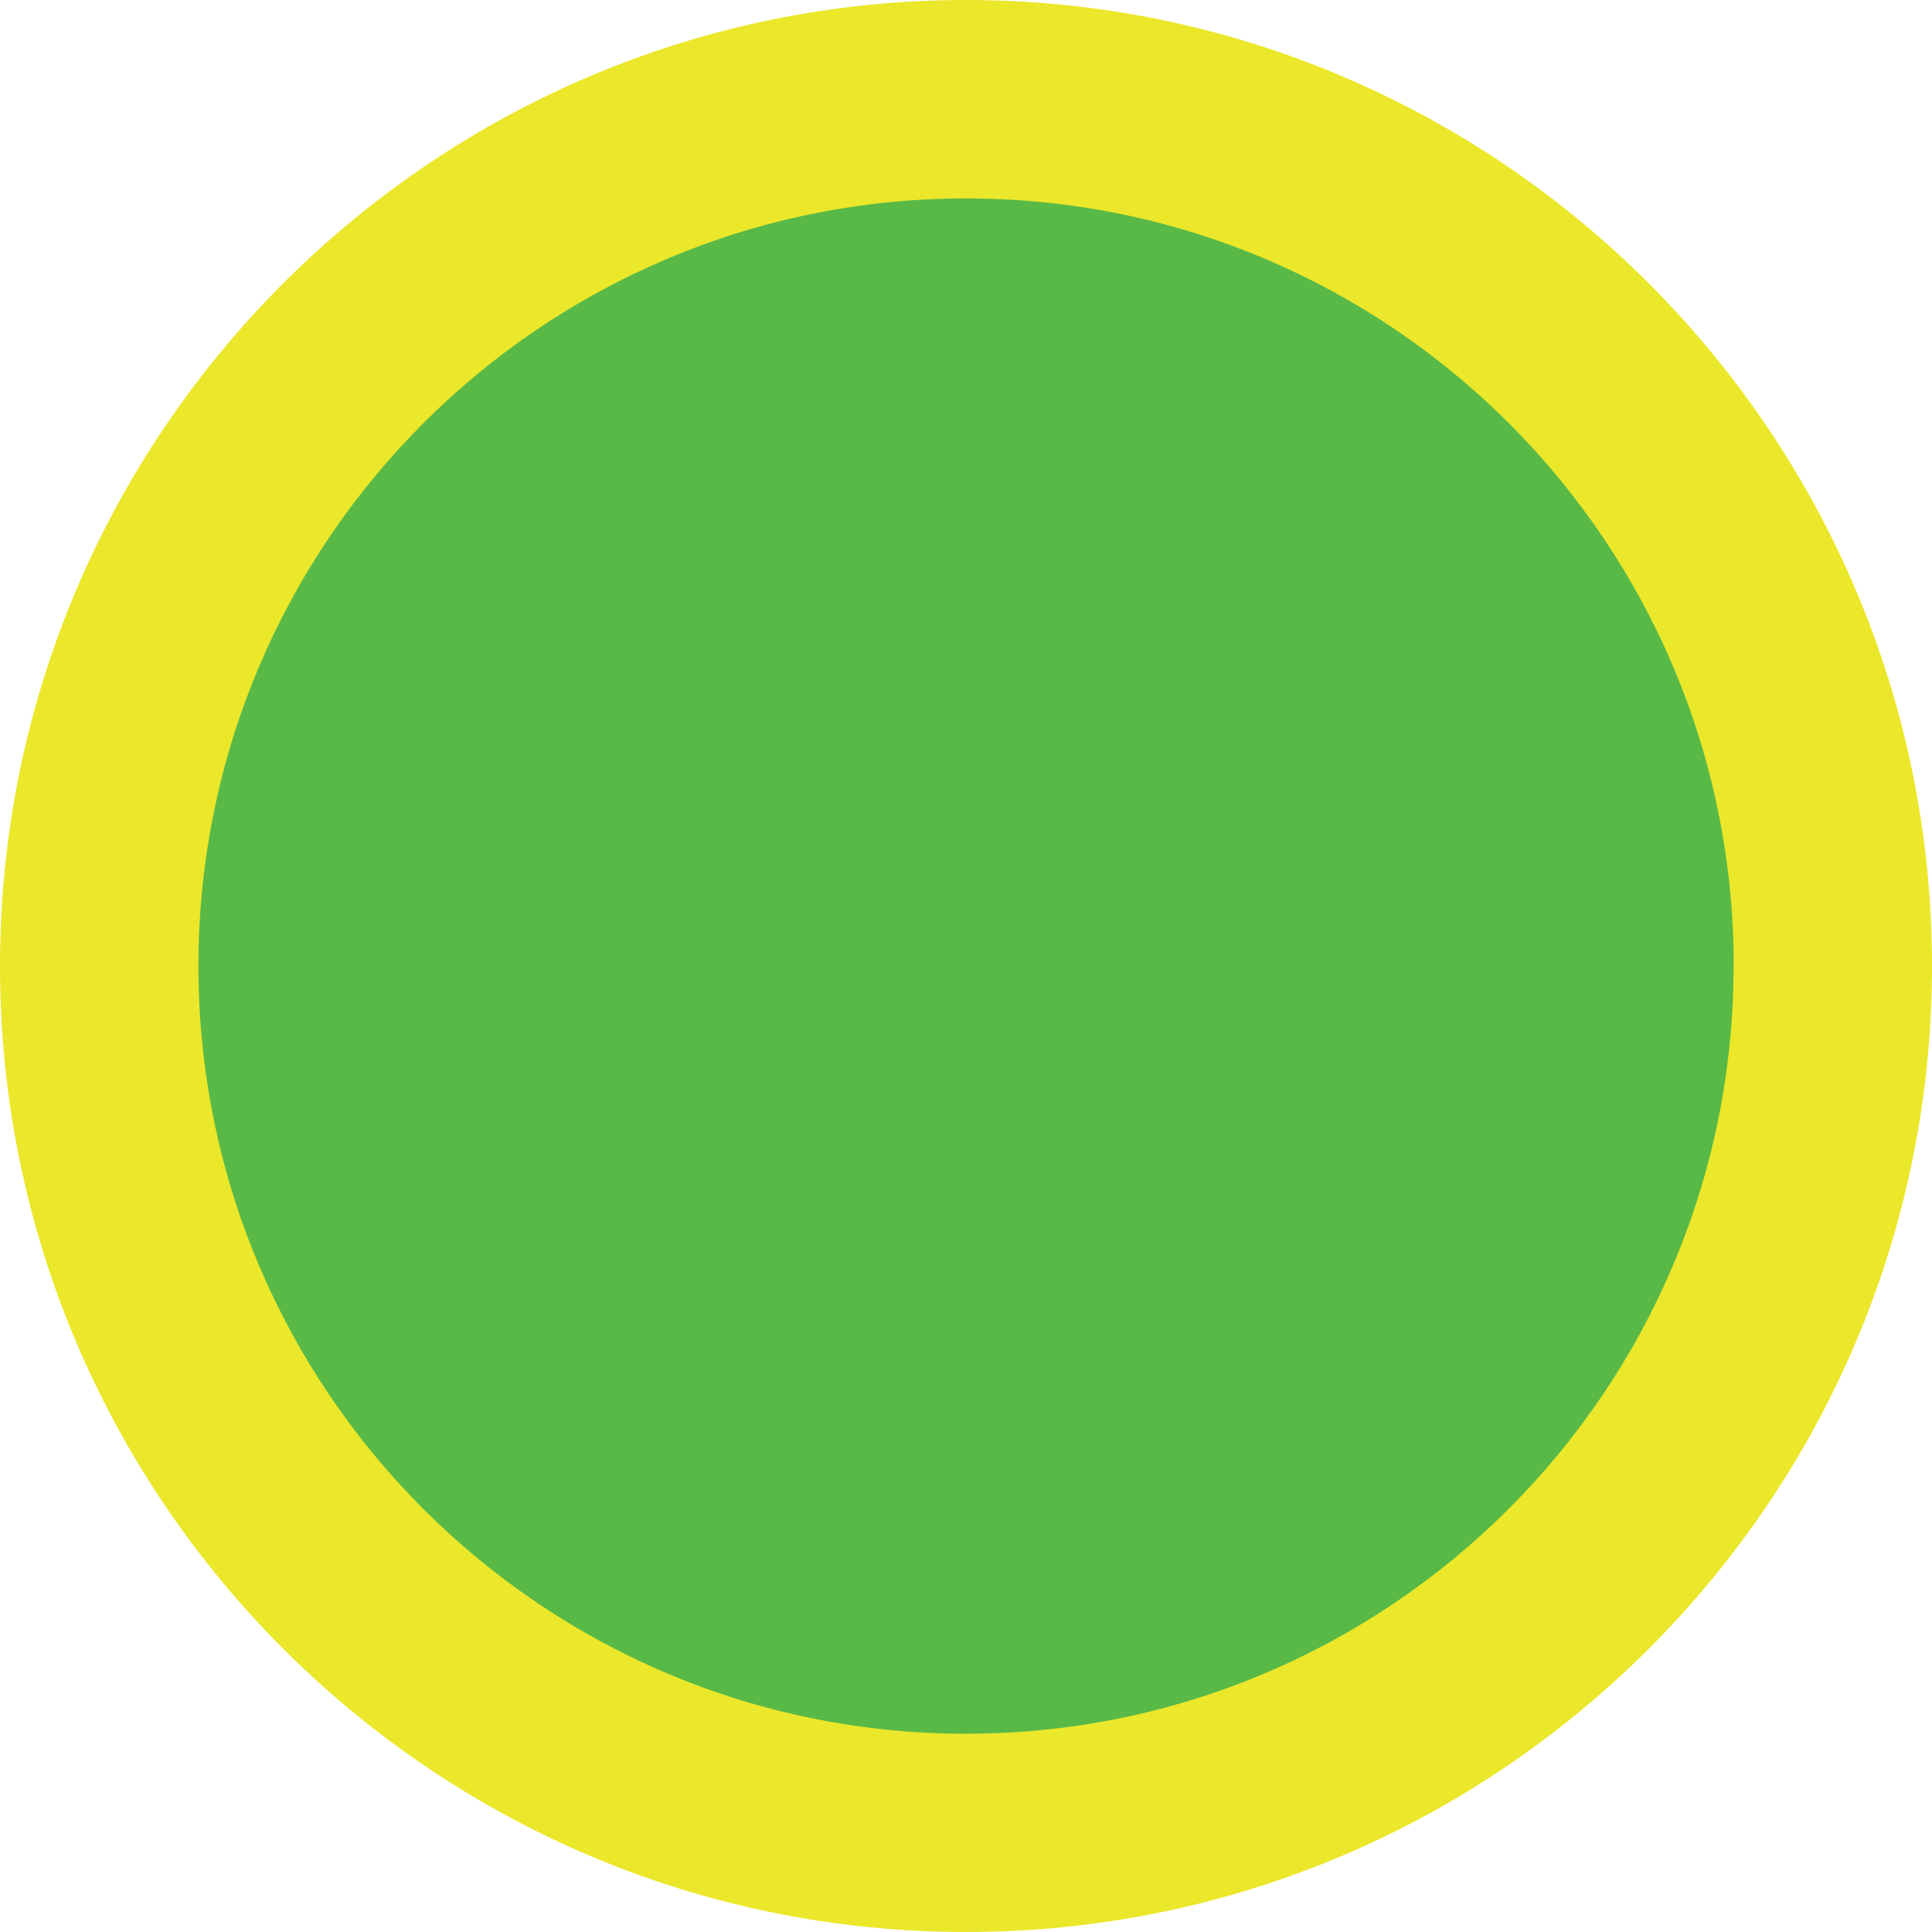
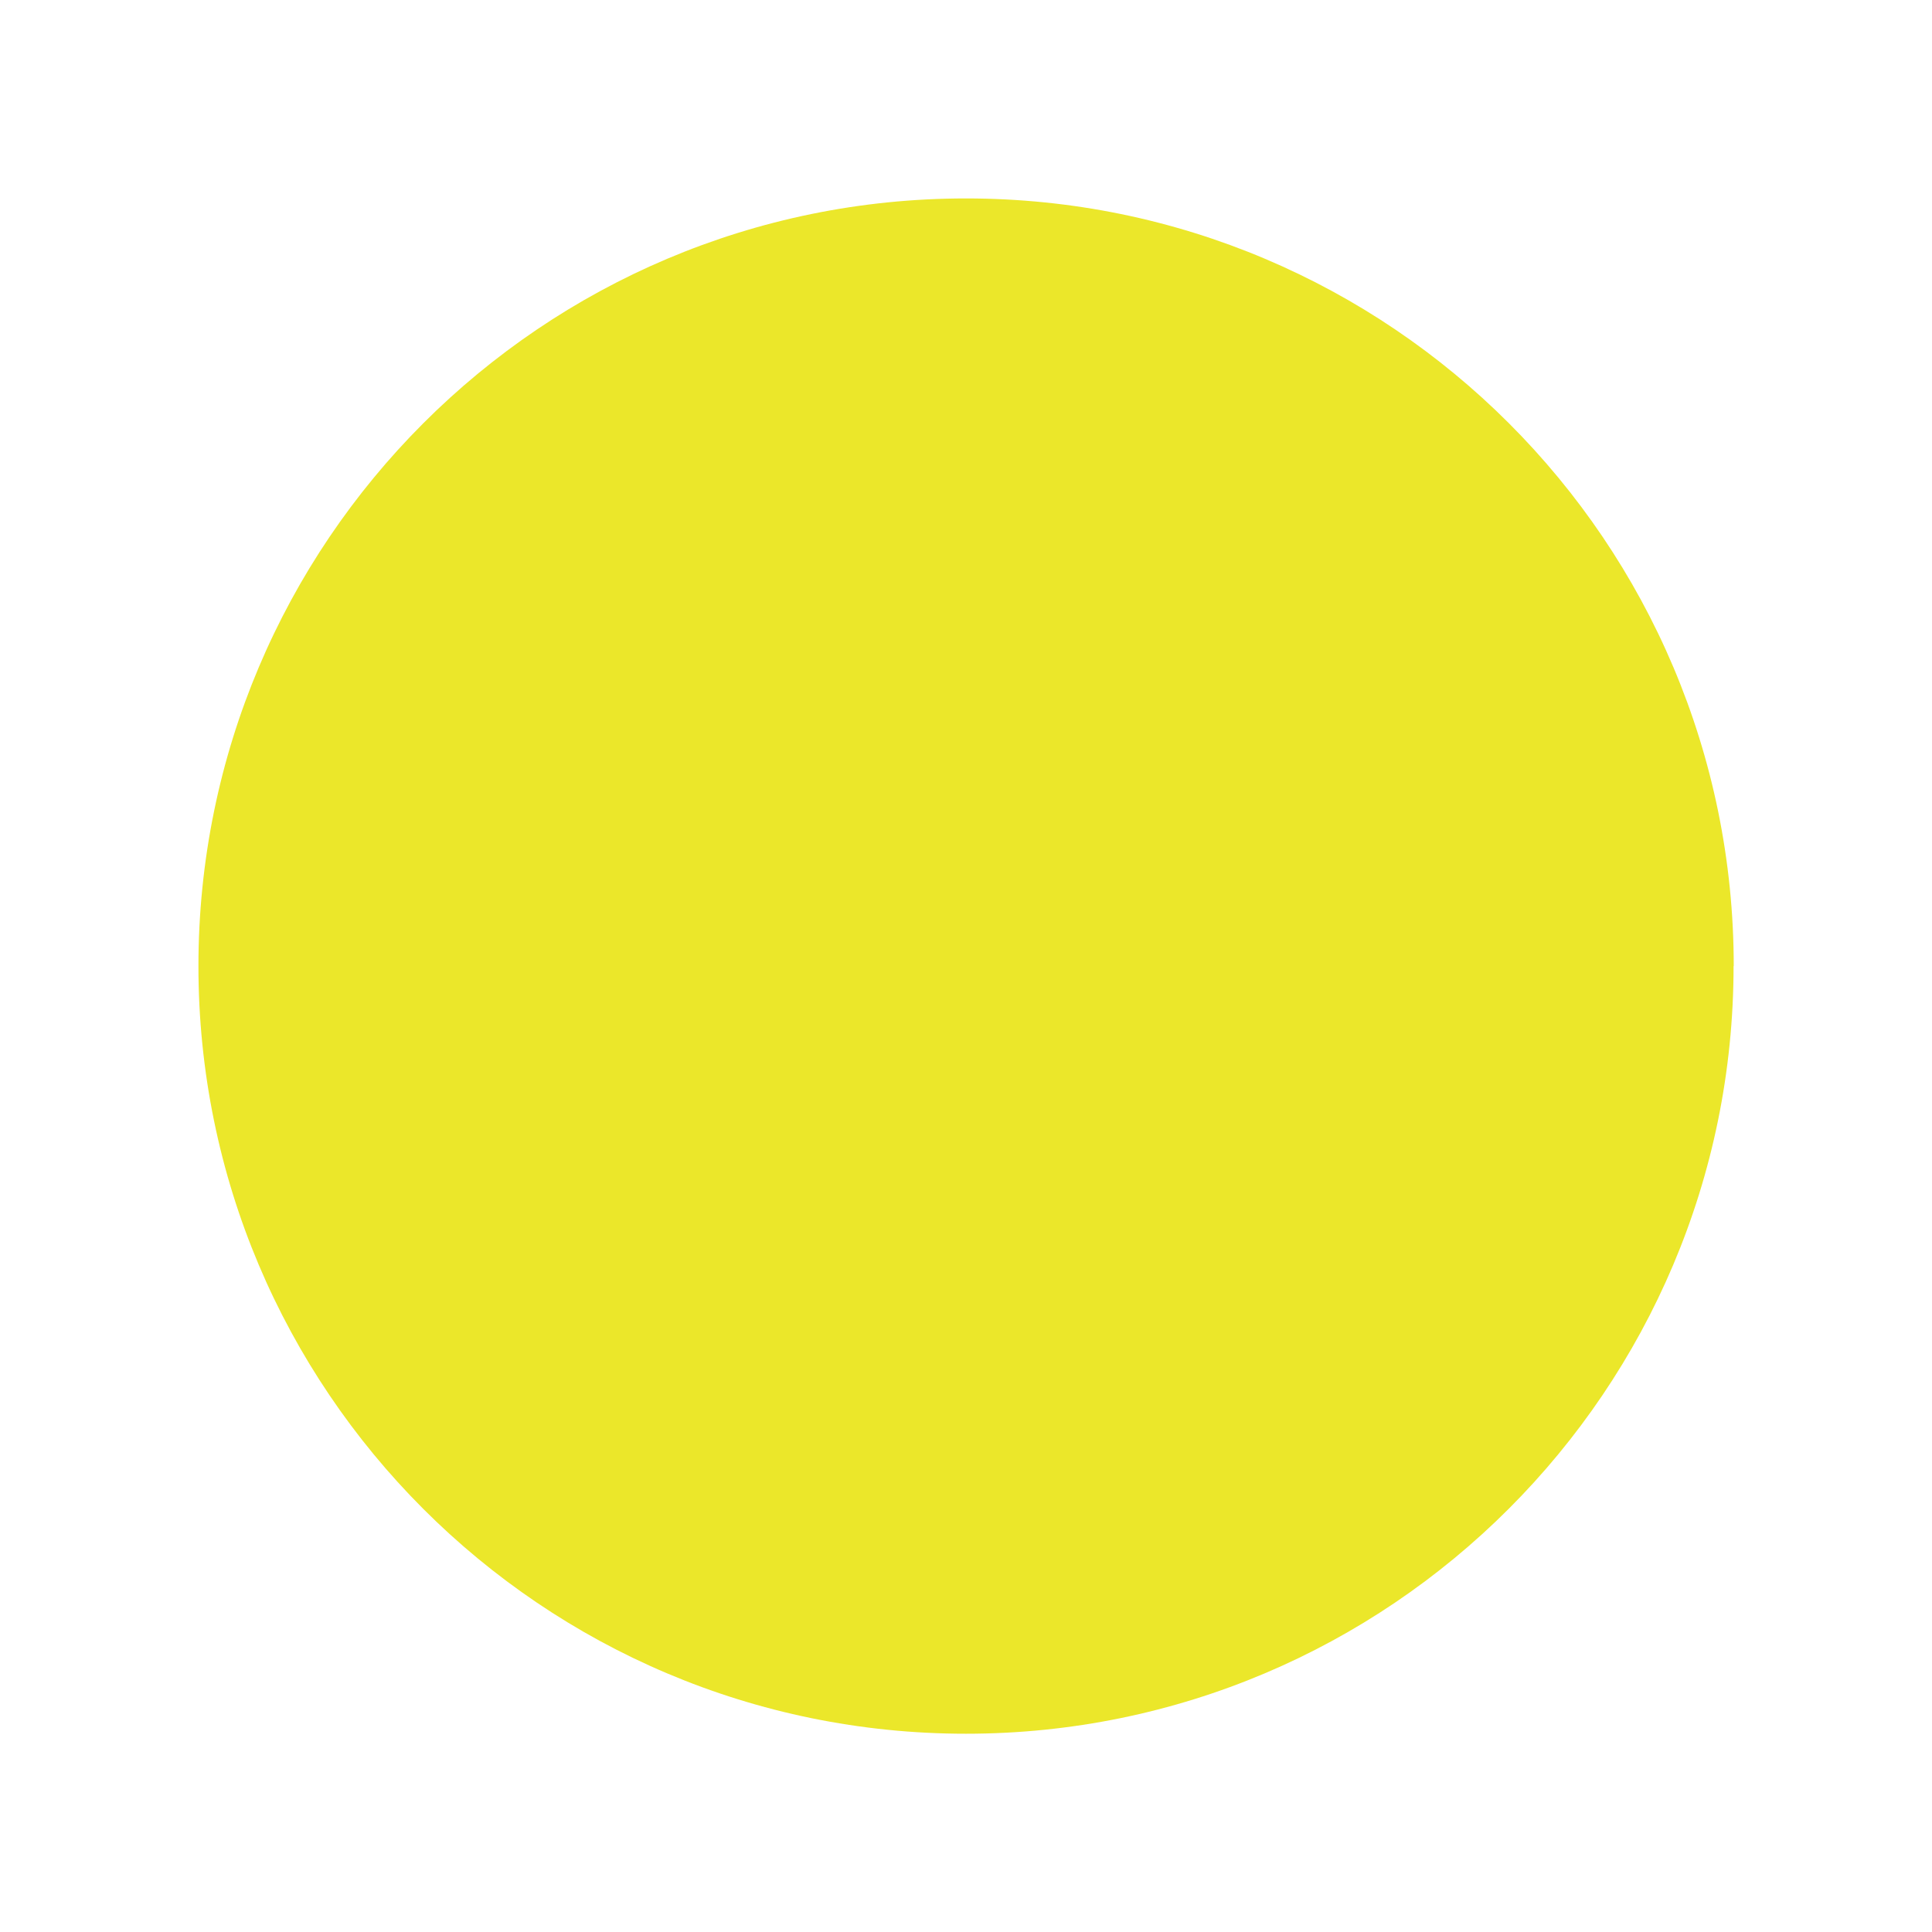
<svg xmlns="http://www.w3.org/2000/svg" width="15" height="15" id="Layer_2" data-name="Layer 2" viewBox="0 0 117.03 117.03">
  <defs>
    <style>
      .cls-1 {
        fill: #ebe72a;
      }

      .cls-2 {
        fill: #58b947;
      }
    </style>
  </defs>
  <g id="Layer_1-2" data-name="Layer 1">
    <g>
      <g>
        <path class="cls-1" d="M105.01,58.52c0,25.67-20.82,46.5-46.5,46.5S12.02,84.19,12.02,58.52,32.83,12.02,58.52,12.02s46.5,20.82,46.5,46.5Z" />
-         <path class="cls-1" d="M93,58.52c0,19.01-15.47,34.48-34.48,34.48s-34.49-15.47-34.49-34.48S39.5,24.03,58.52,24.03s34.48,15.47,34.48,34.49ZM58.52,0C26.25,0,0,26.25,0,58.52s26.25,58.51,58.52,58.51,58.51-26.25,58.51-58.51S90.78,0,58.52,0Z" />
      </g>
-       <path class="cls-2" d="M105.01,58.52c0,25.67-20.82,46.5-46.5,46.5S12.02,84.19,12.02,58.52,32.83,12.02,58.52,12.02s46.5,20.82,46.5,46.5Z" />
    </g>
  </g>
</svg>